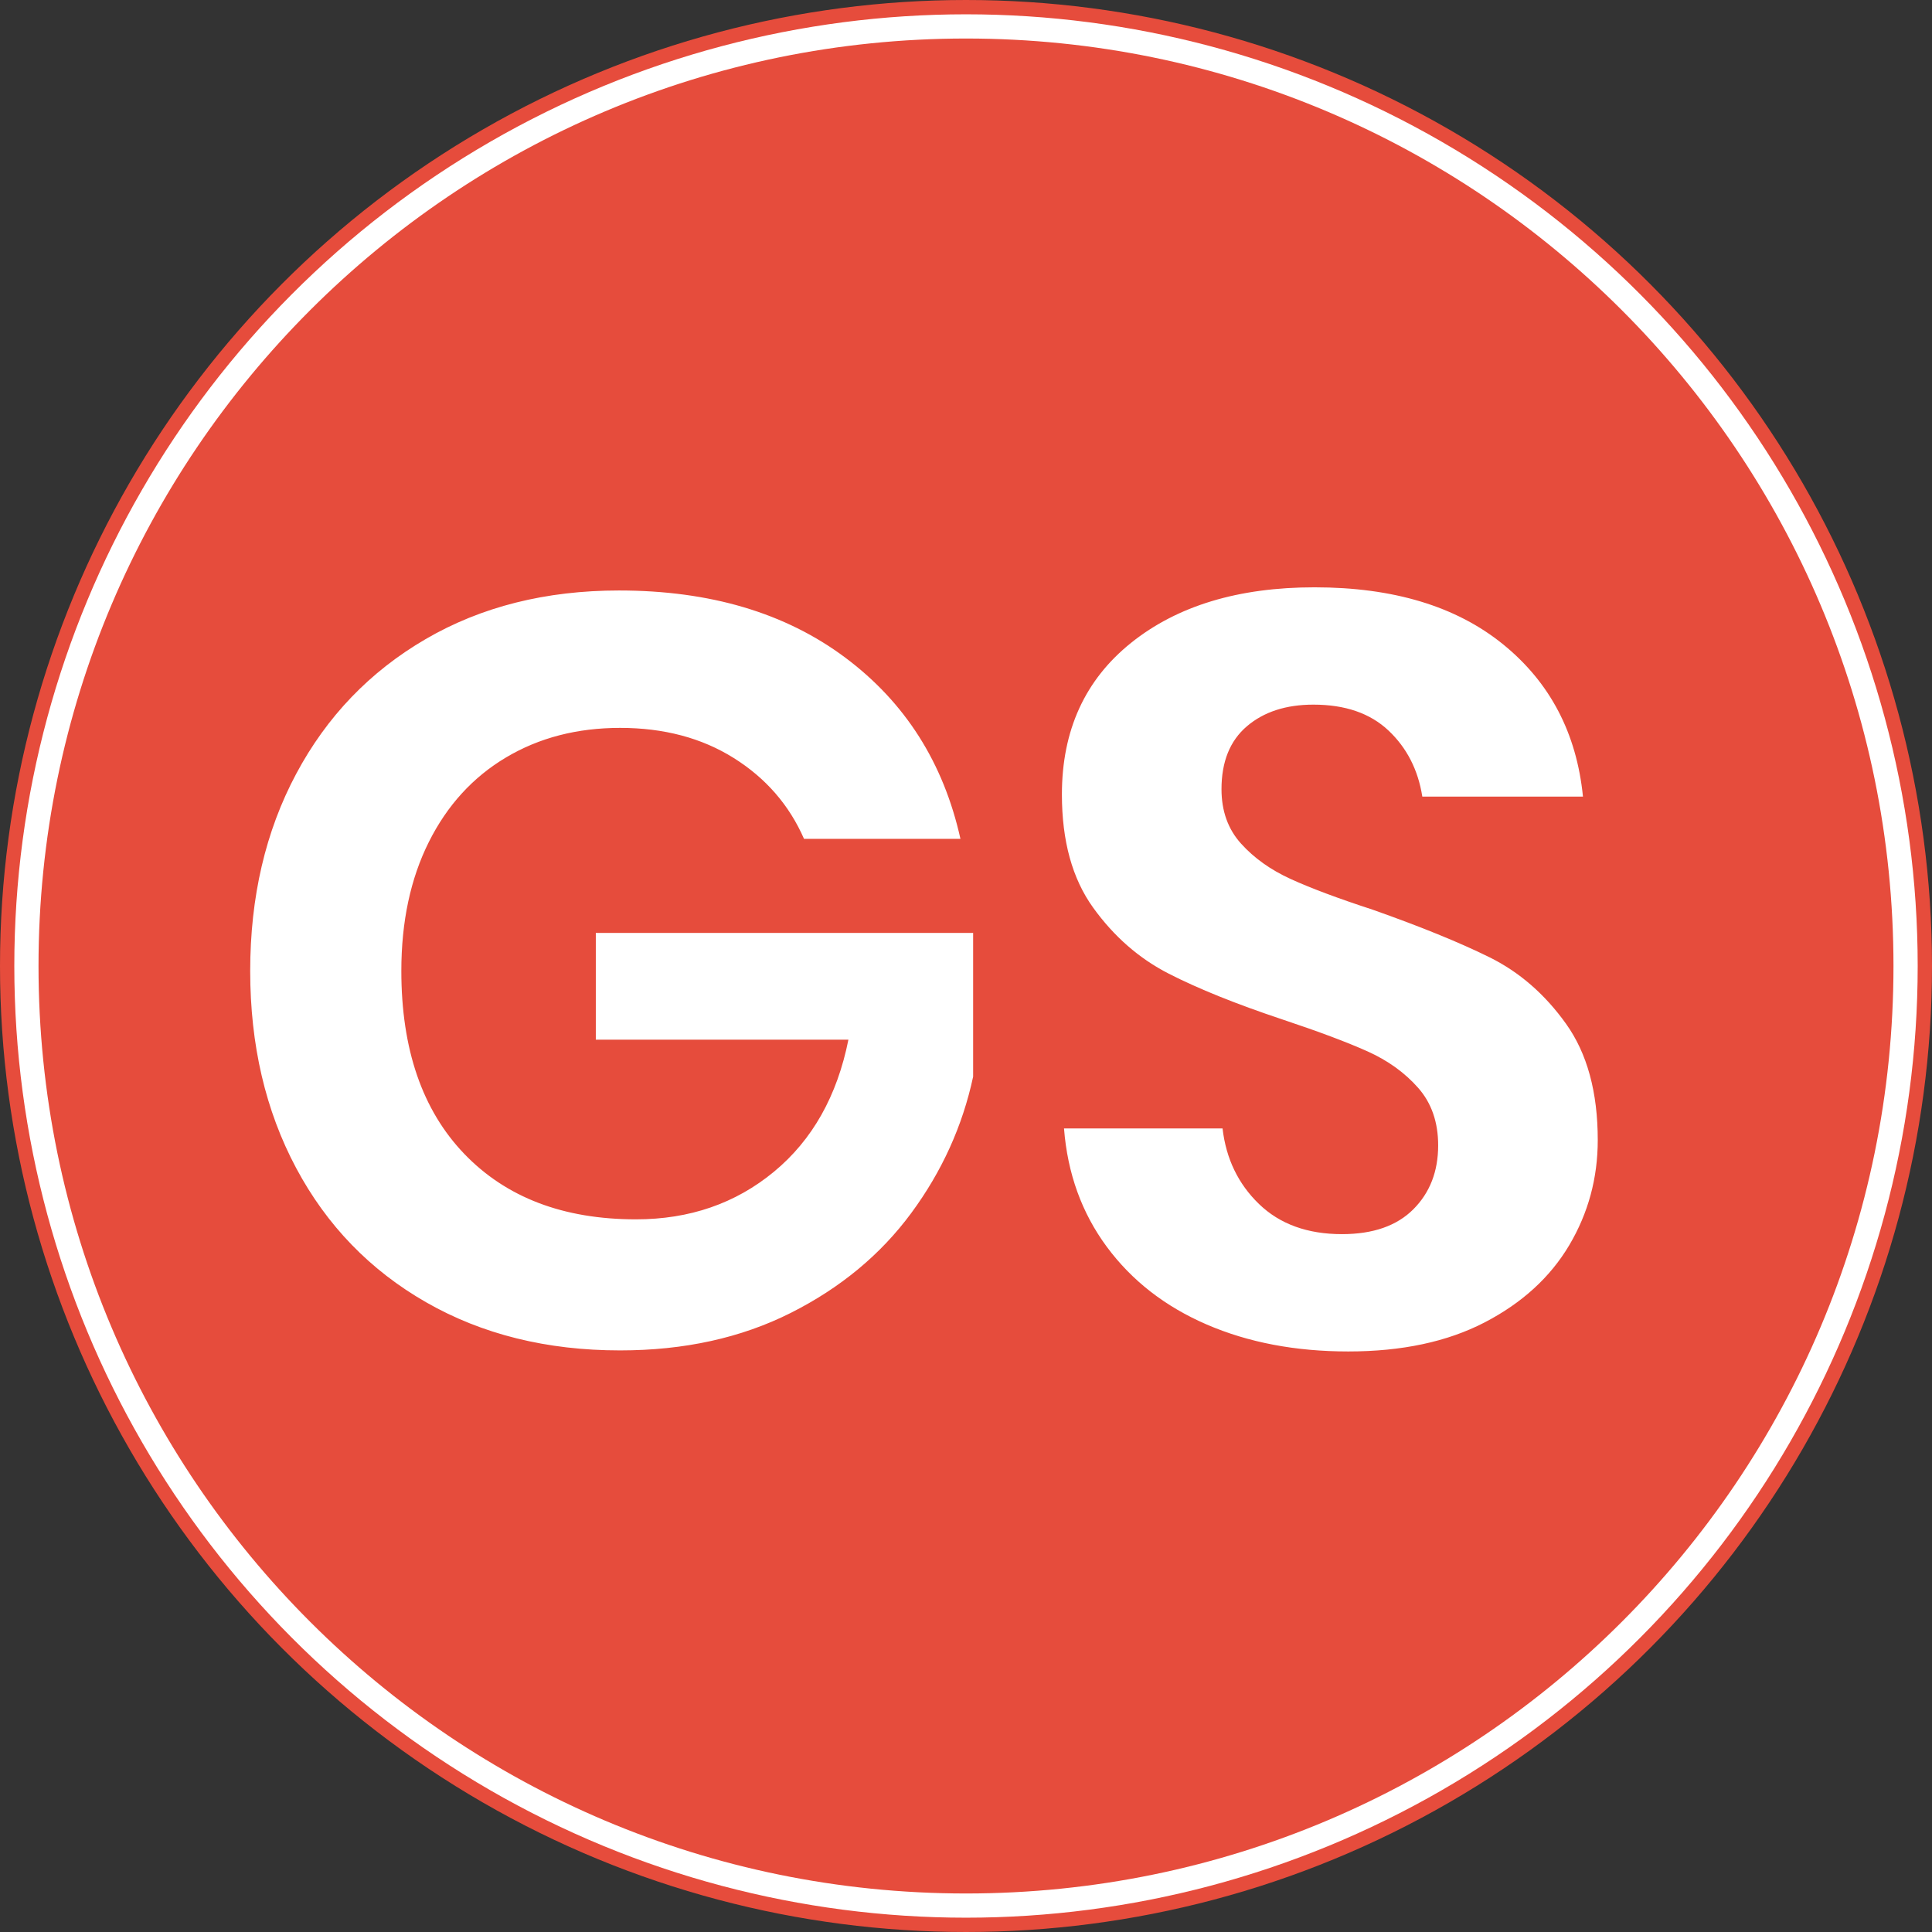
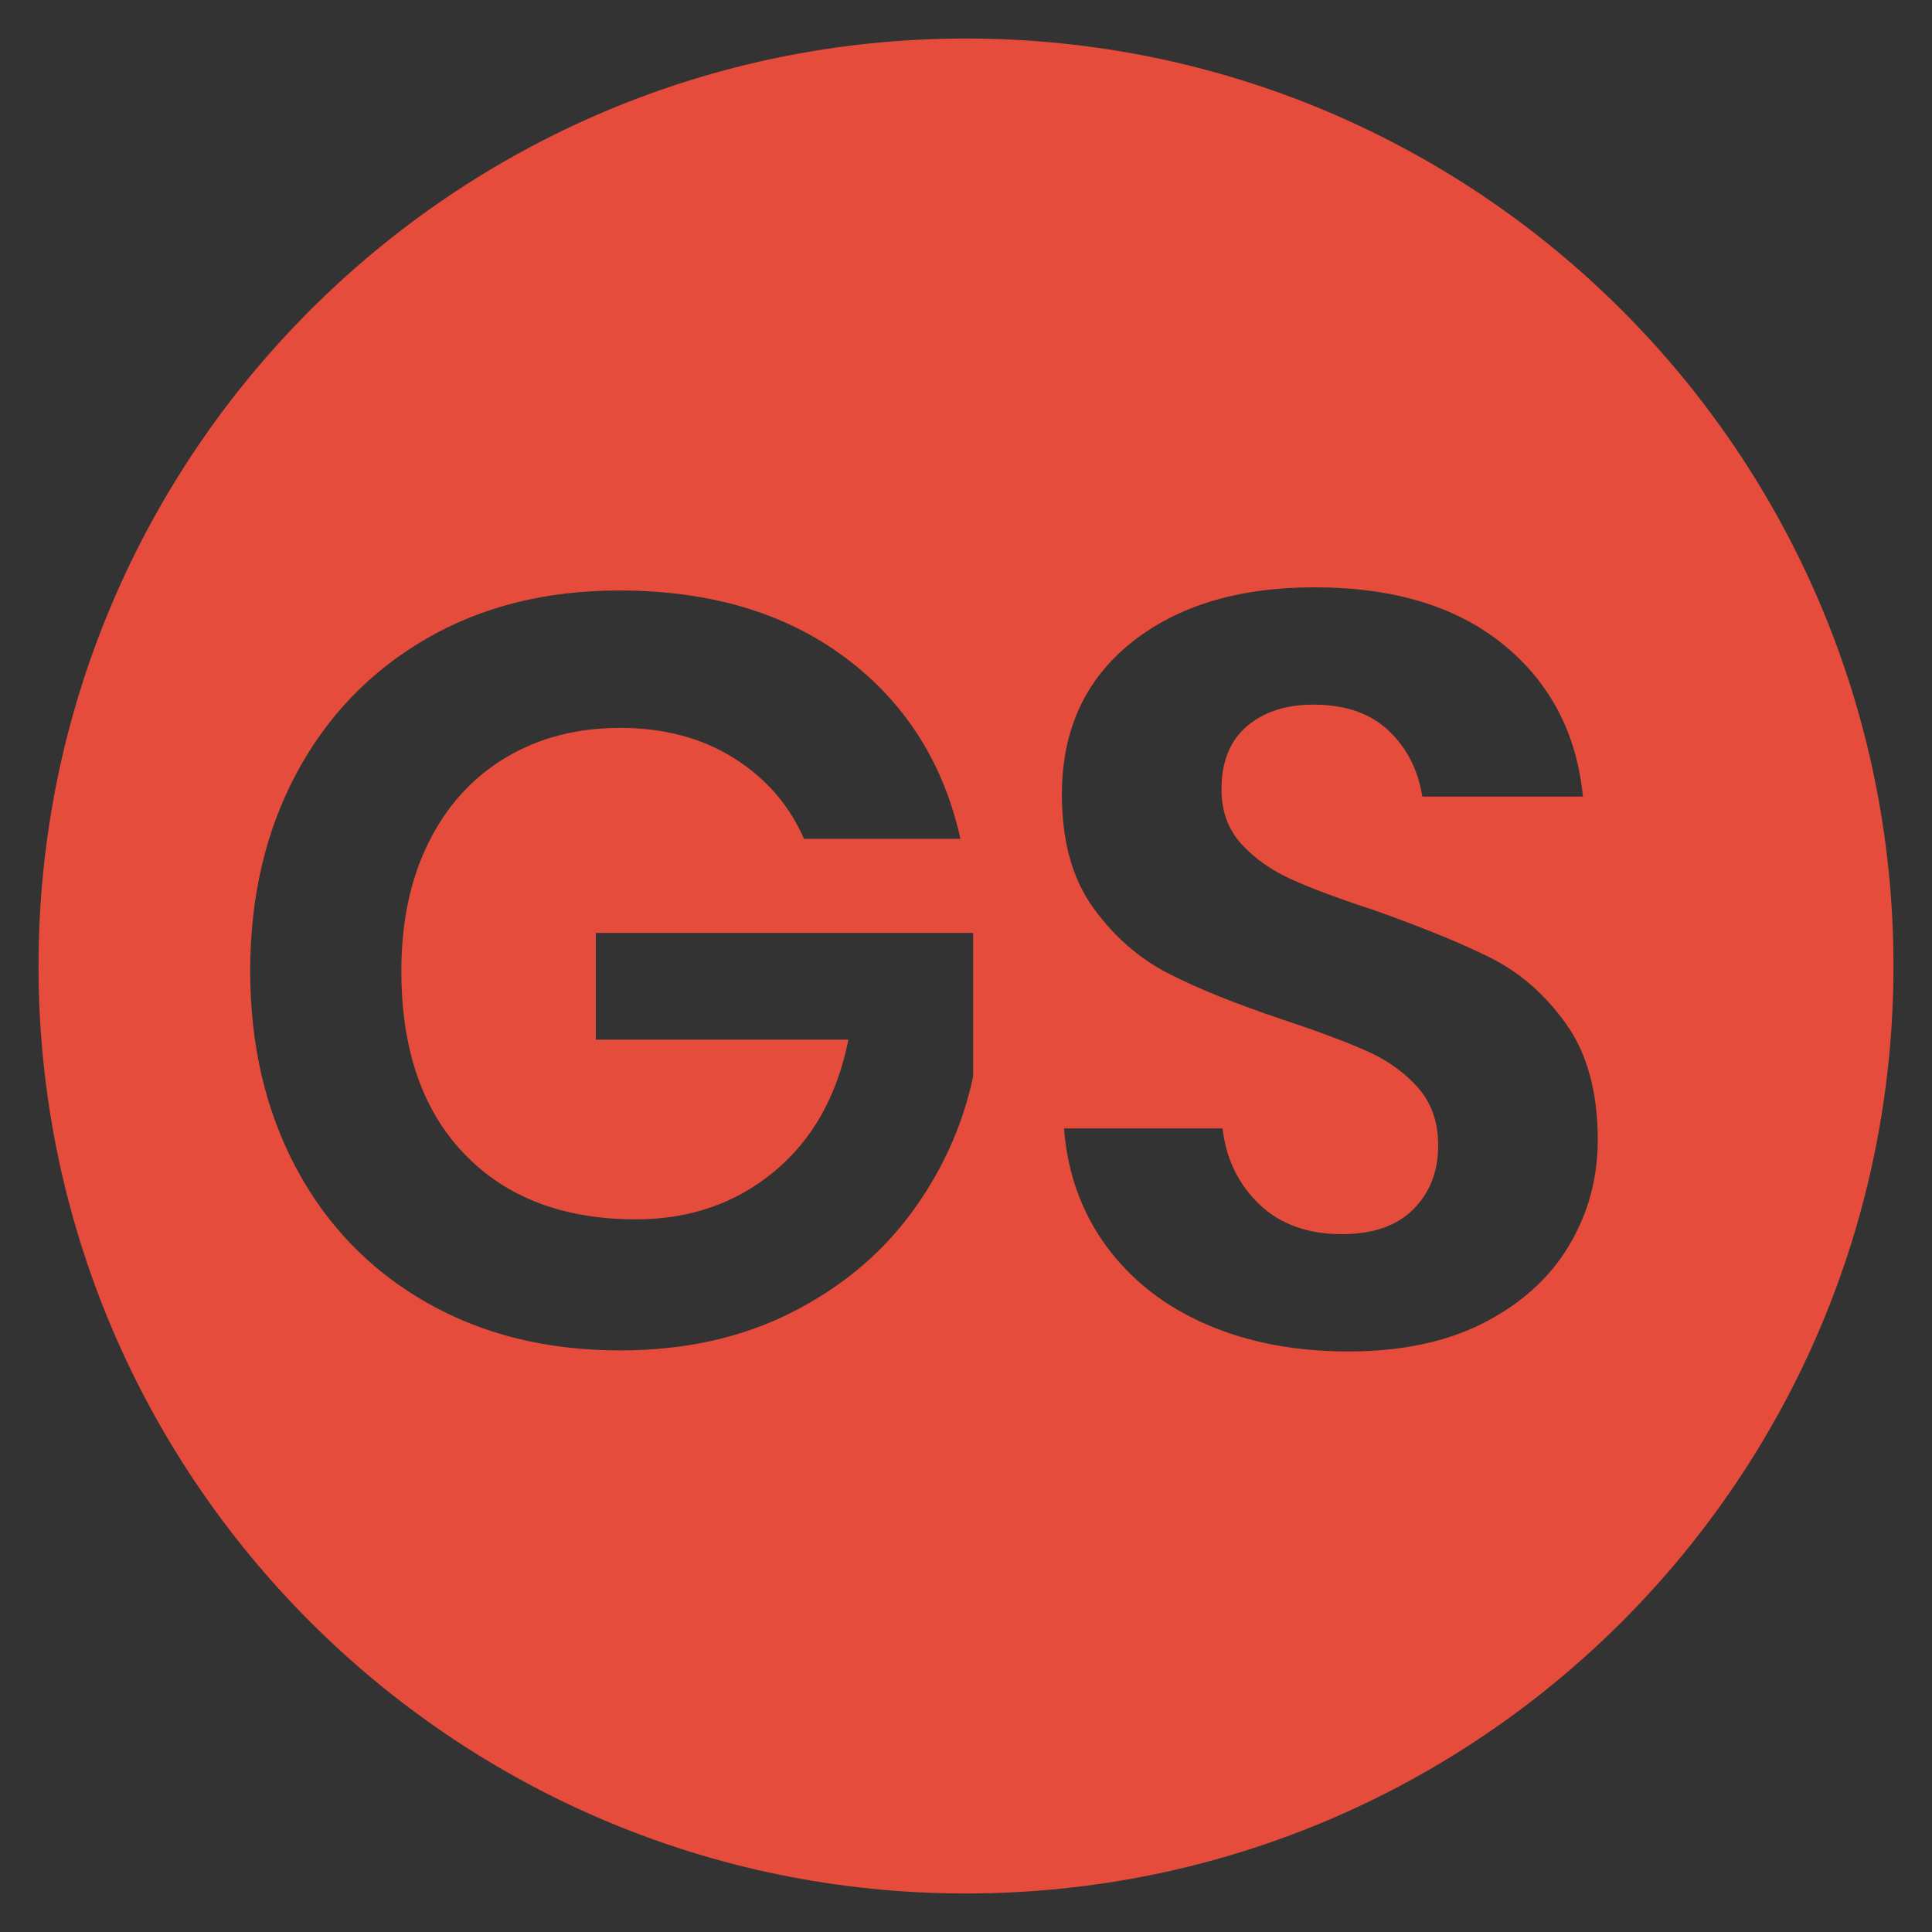
<svg xmlns="http://www.w3.org/2000/svg" xml:space="preserve" width="285.75mm" height="285.75mm" version="1.1" style="shape-rendering:geometricPrecision; text-rendering:geometricPrecision; image-rendering:optimizeQuality; fill-rule:evenodd; clip-rule:evenodd" viewBox="0 0 28575 28575">
  <rect x="0" y="0" width="28575" height="28575" fill="#333333" stroke="none" />
  <defs>
    <style type="text/css">
   
    .str0 {stroke:#E64C3C;stroke-width:211.67;stroke-miterlimit:22.926}
    .fil1 {fill:#E64C3C}
    .fil0 {fill:white}
   
  </style>
  </defs>
  <g id="Layer_x0020_1">
    <g id="_1306173612592">
-       <circle class="fil0 str0" cx="14287.5" cy="14287.5" r="14181.67" />
      <path class="fil1" d="M9156.16 8733.52c1344.36,0 2459.45,330.88 3345.27,992.64 885.81,661.76 1453.79,1555.4 1703.9,2680.92l-2313.55 0c-218.85,-500.24 -565.36,-898.85 -1039.54,-1195.86 -474.17,-297.02 -1034.32,-445.52 -1680.45,-445.52 -635.7,0 -1198.46,145.9 -1688.26,437.71 -489.82,291.79 -870.19,708.64 -1141.15,1250.56 -270.95,541.92 -406.44,1177.62 -406.44,1907.12 0,1156.77 310.04,2058.23 930.11,2704.36 620.08,646.12 1466.82,969.18 2540.23,969.18 792.03,0 1472.02,-234.47 2039.98,-703.44 567.97,-468.96 935.32,-1120.3 1102.07,-1954.02l-3736.07 0 0 -1578.83 5580.66 0 0 2125.97c-156.33,729.49 -461.15,1401.67 -914.48,2016.53 -453.33,614.86 -1047.35,1107.28 -1782.06,1477.24 -734.71,369.96 -1576.25,554.93 -2524.59,554.93 -1083.82,0 -2040,-237.08 -2868.49,-711.25 -828.5,-474.17 -1469.42,-1135.93 -1922.75,-1985.28 -453.34,-849.35 -680,-1821.15 -680,-2915.39 0,-1094.25 226.66,-2066.05 680,-2915.39 453.33,-849.35 1091.65,-1513.72 1914.93,-1993.1 823.29,-479.38 1776.86,-719.08 2860.68,-719.08zm6549.85 3017.01c0,-948.35 341.3,-1696.09 1023.9,-2243.21 682.61,-547.13 1586.66,-820.69 2712.17,-820.69 1167.21,0 2097.32,281.38 2790.34,844.13 693.01,562.76 1086.42,1313.1 1180.22,2251.03l-2376.08 0c-62.53,-396.02 -229.27,-721.69 -500.23,-977 -270.96,-255.33 -640.91,-382.99 -1109.88,-382.99 -406.43,0 -734.7,106.81 -984.82,320.46 -250.12,213.63 -375.18,523.68 -375.18,930.11 0,323.05 96.41,591.42 289.21,805.05 192.79,213.64 437.69,388.2 734.7,523.68 297.01,135.48 700.84,286.58 1211.49,453.32 708.66,250.12 1284.44,484.6 1727.35,703.45 442.91,218.85 820.68,547.12 1133.33,984.83 312.64,437.69 468.96,1010.87 468.96,1719.53 0,562.75 -140.69,1081.22 -422.06,1555.39 -281.39,474.17 -698.24,854.56 -1250.57,1141.14 -552.34,286.59 -1224.53,429.89 -2016.54,429.89 -781.61,0 -1479.85,-132.87 -2094.71,-398.62 -614.86,-265.74 -1107.28,-648.73 -1477.23,-1148.96 -369.97,-500.23 -581,-1083.83 -633.11,-1750.8l2344.83 0c52.09,448.13 231.87,820.68 539.3,1117.7 307.43,297.01 716.46,445.52 1227.12,445.52 458.54,0 810.26,-122.45 1055.17,-367.36 244.9,-244.91 367.36,-560.15 367.36,-945.74 0,-343.91 -99.01,-627.9 -297.02,-851.95 -198.01,-224.06 -448.12,-403.83 -750.34,-539.31 -302.22,-135.48 -719.08,-291.79 -1250.57,-468.96 -687.81,-229.28 -1250.57,-455.94 -1688.26,-680 -437.71,-224.07 -810.28,-549.74 -1117.7,-977.01 -307.44,-427.27 -461.15,-984.82 -461.15,-1672.63zm12299.28 2536.97c0,-7576.12 -6141.67,-13717.79 -13717.79,-13717.79 -7576.12,0 -13717.79,6141.67 -13717.79,13717.79 0,7576.12 6141.67,13717.79 13717.79,13717.79 7576.12,0 13717.79,-6141.67 13717.79,-13717.79z" />
    </g>
  </g>
</svg>